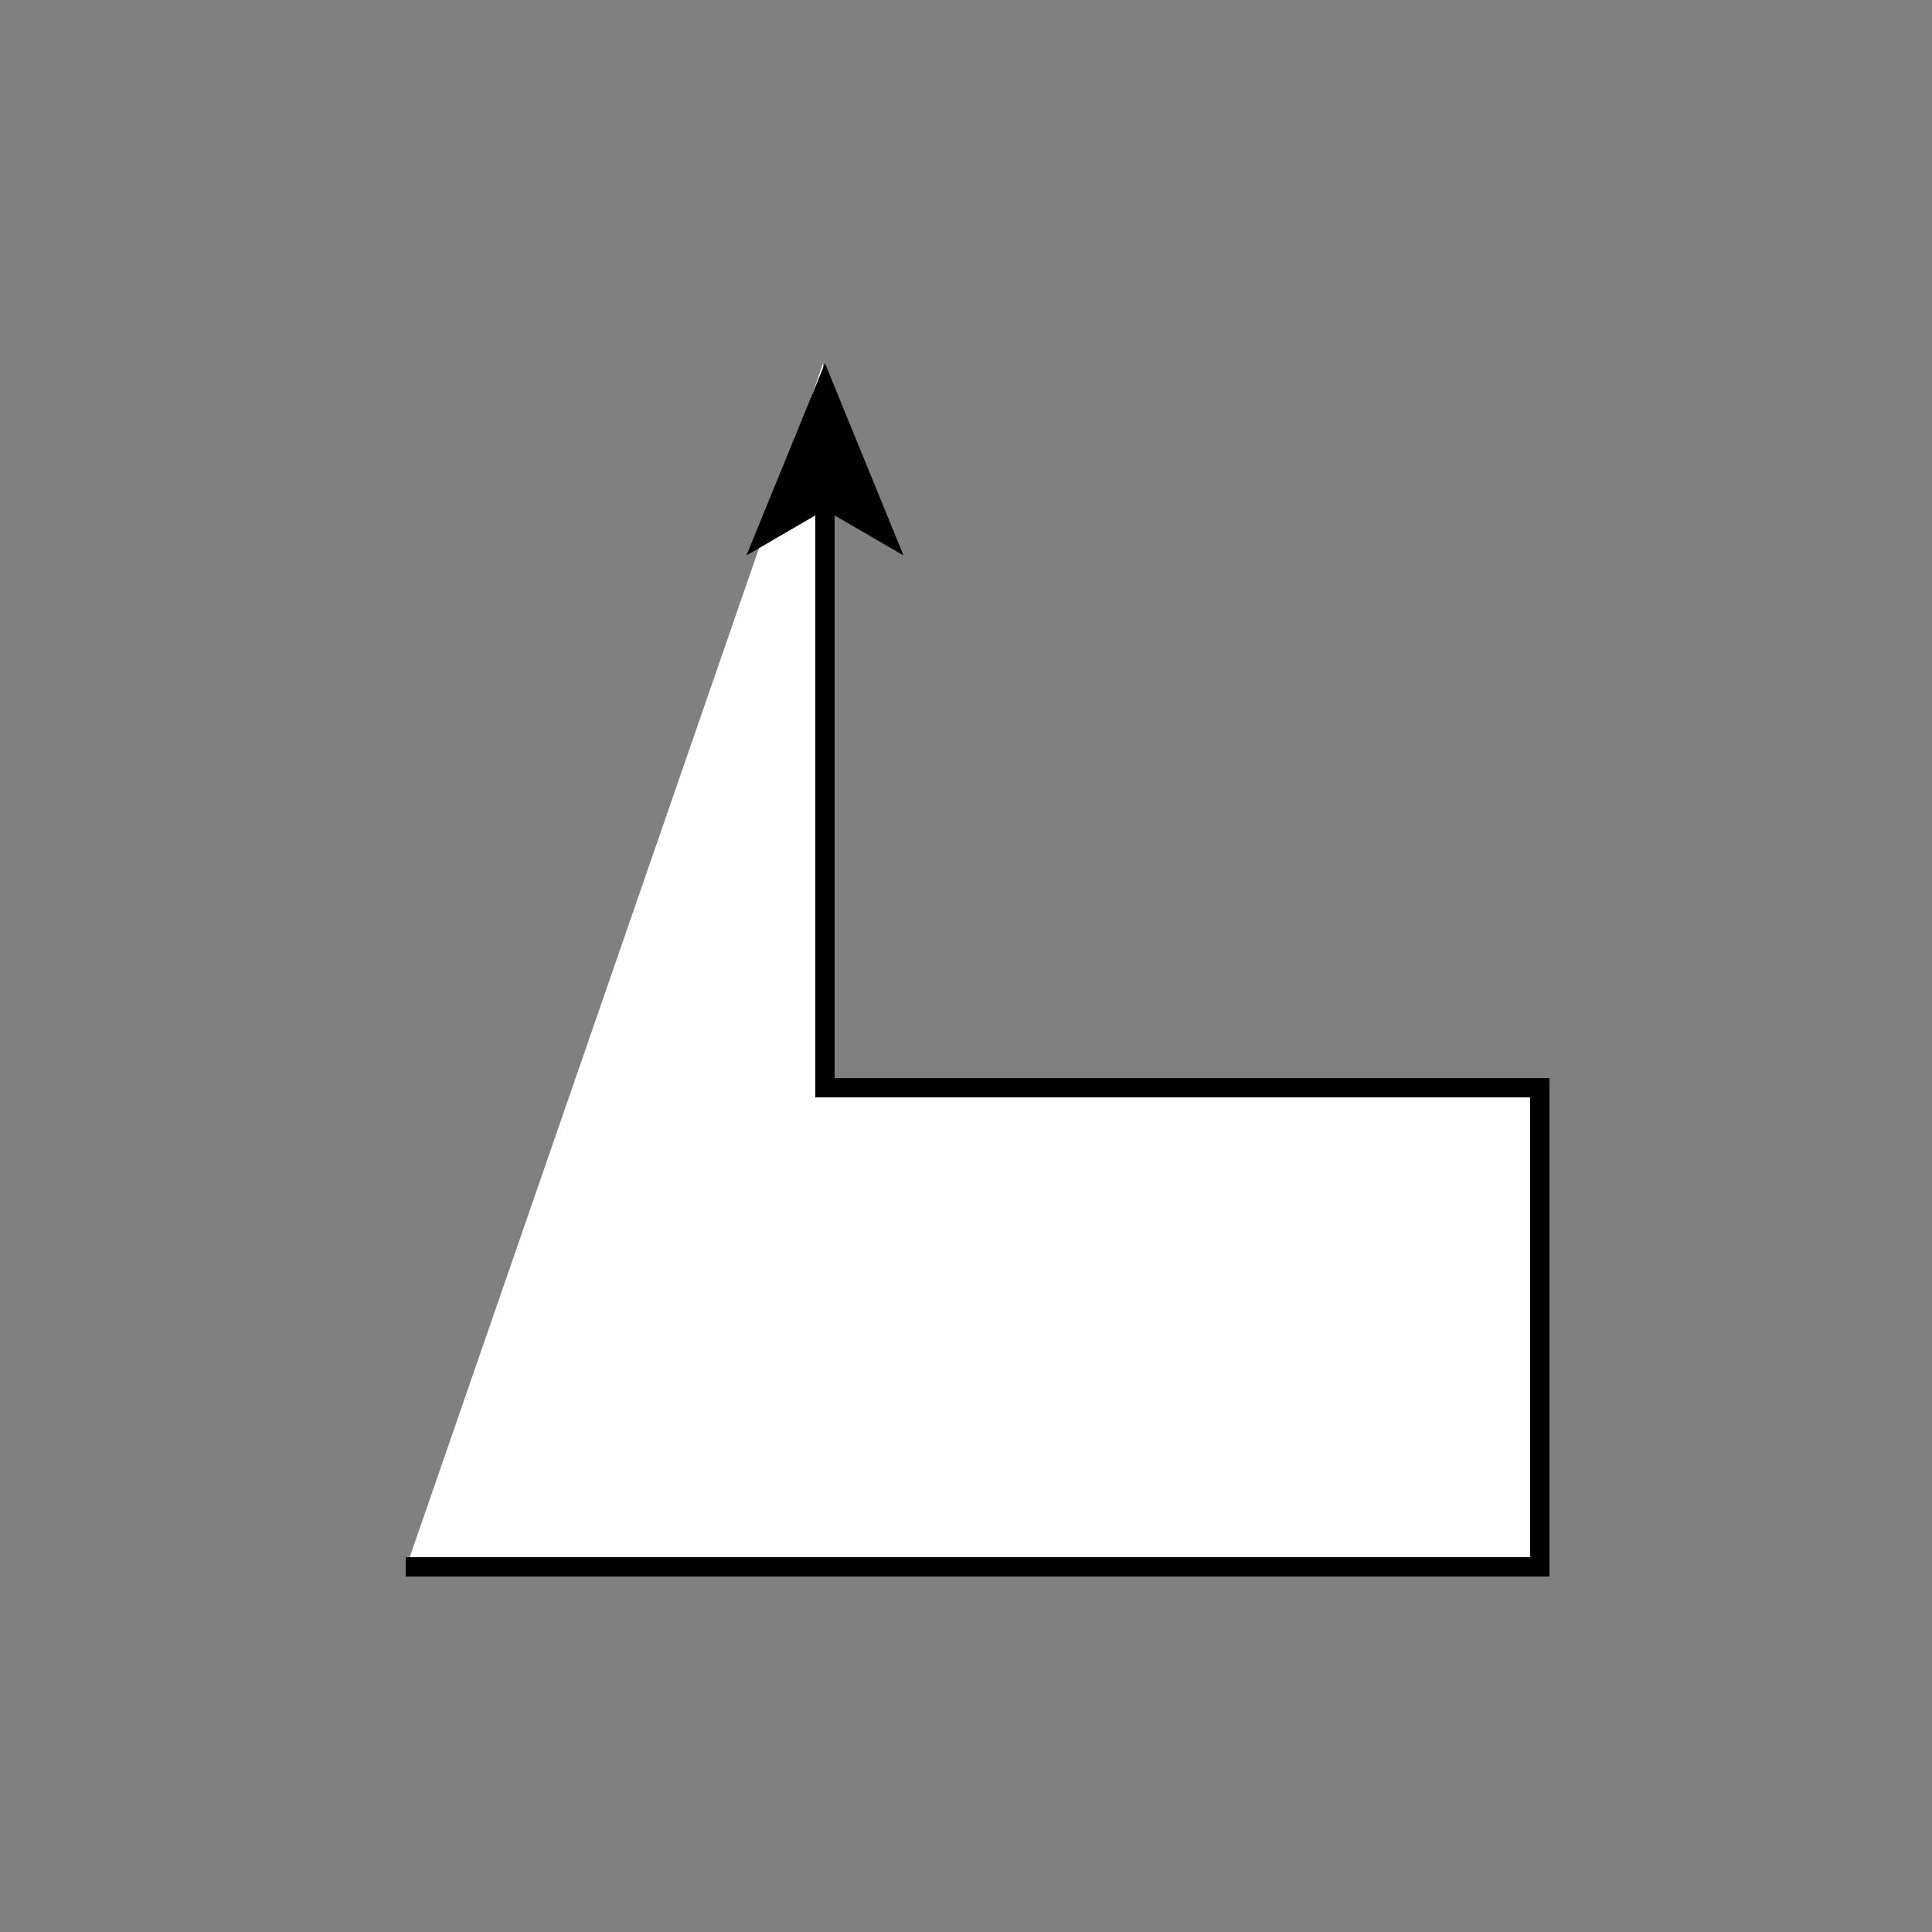
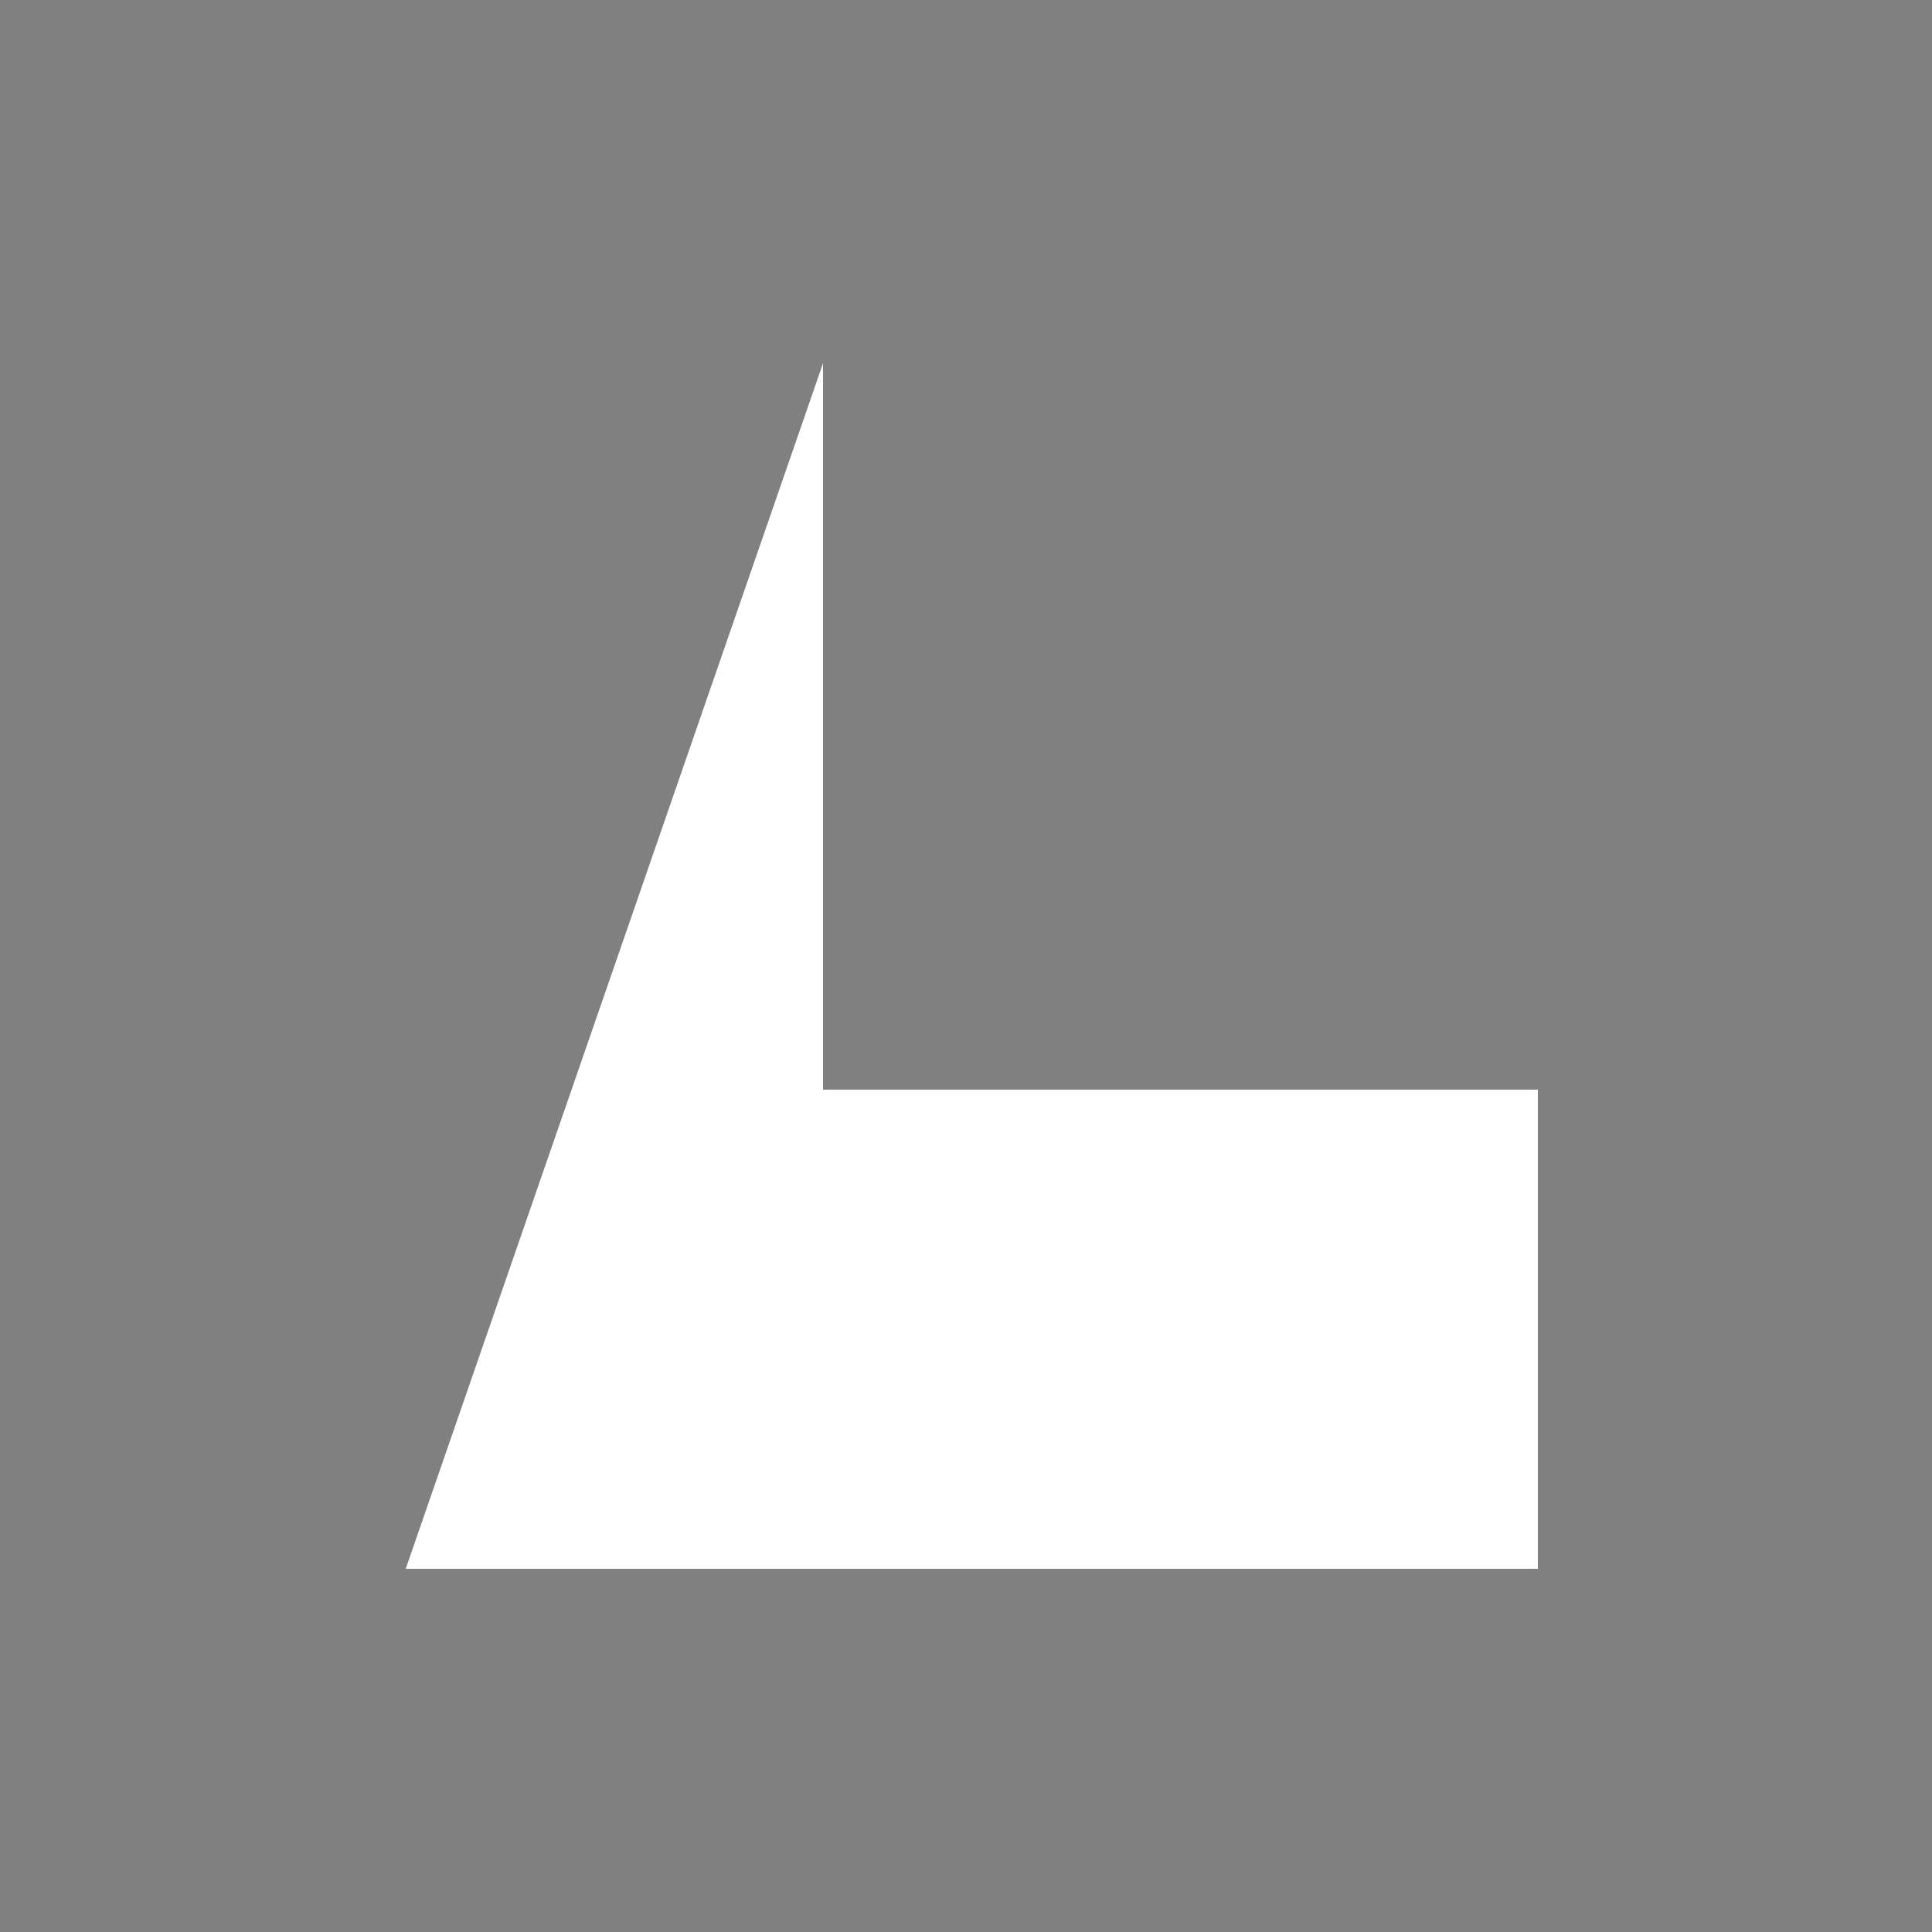
<svg xmlns="http://www.w3.org/2000/svg" version="1.1" id="Layer_1" x="0px" y="0px" width="500px" height="500px" viewBox="0 0 500 500" enable-background="new 0 0 500 500" xml:space="preserve">
  <rect x="0" y="0" width="500" height="500" fill="#808080" stroke="none" />
  <g>
    <polyline fill="#FFFFFF" points="105,406 398,406 398,282 213,282 213,94  " />
    <g>
-       <polyline fill="none" stroke="#000000" stroke-width="5" stroke-miterlimit="10" points="105,405.5 398.5,405.5 398.5,281.5     213.5,281.5 213.5,129   " />
      <g>
-         <polygon points="213.5,94 233.827,143.746 213.5,131.942 193.178,143.746    " />
-       </g>
+         </g>
    </g>
  </g>
</svg>